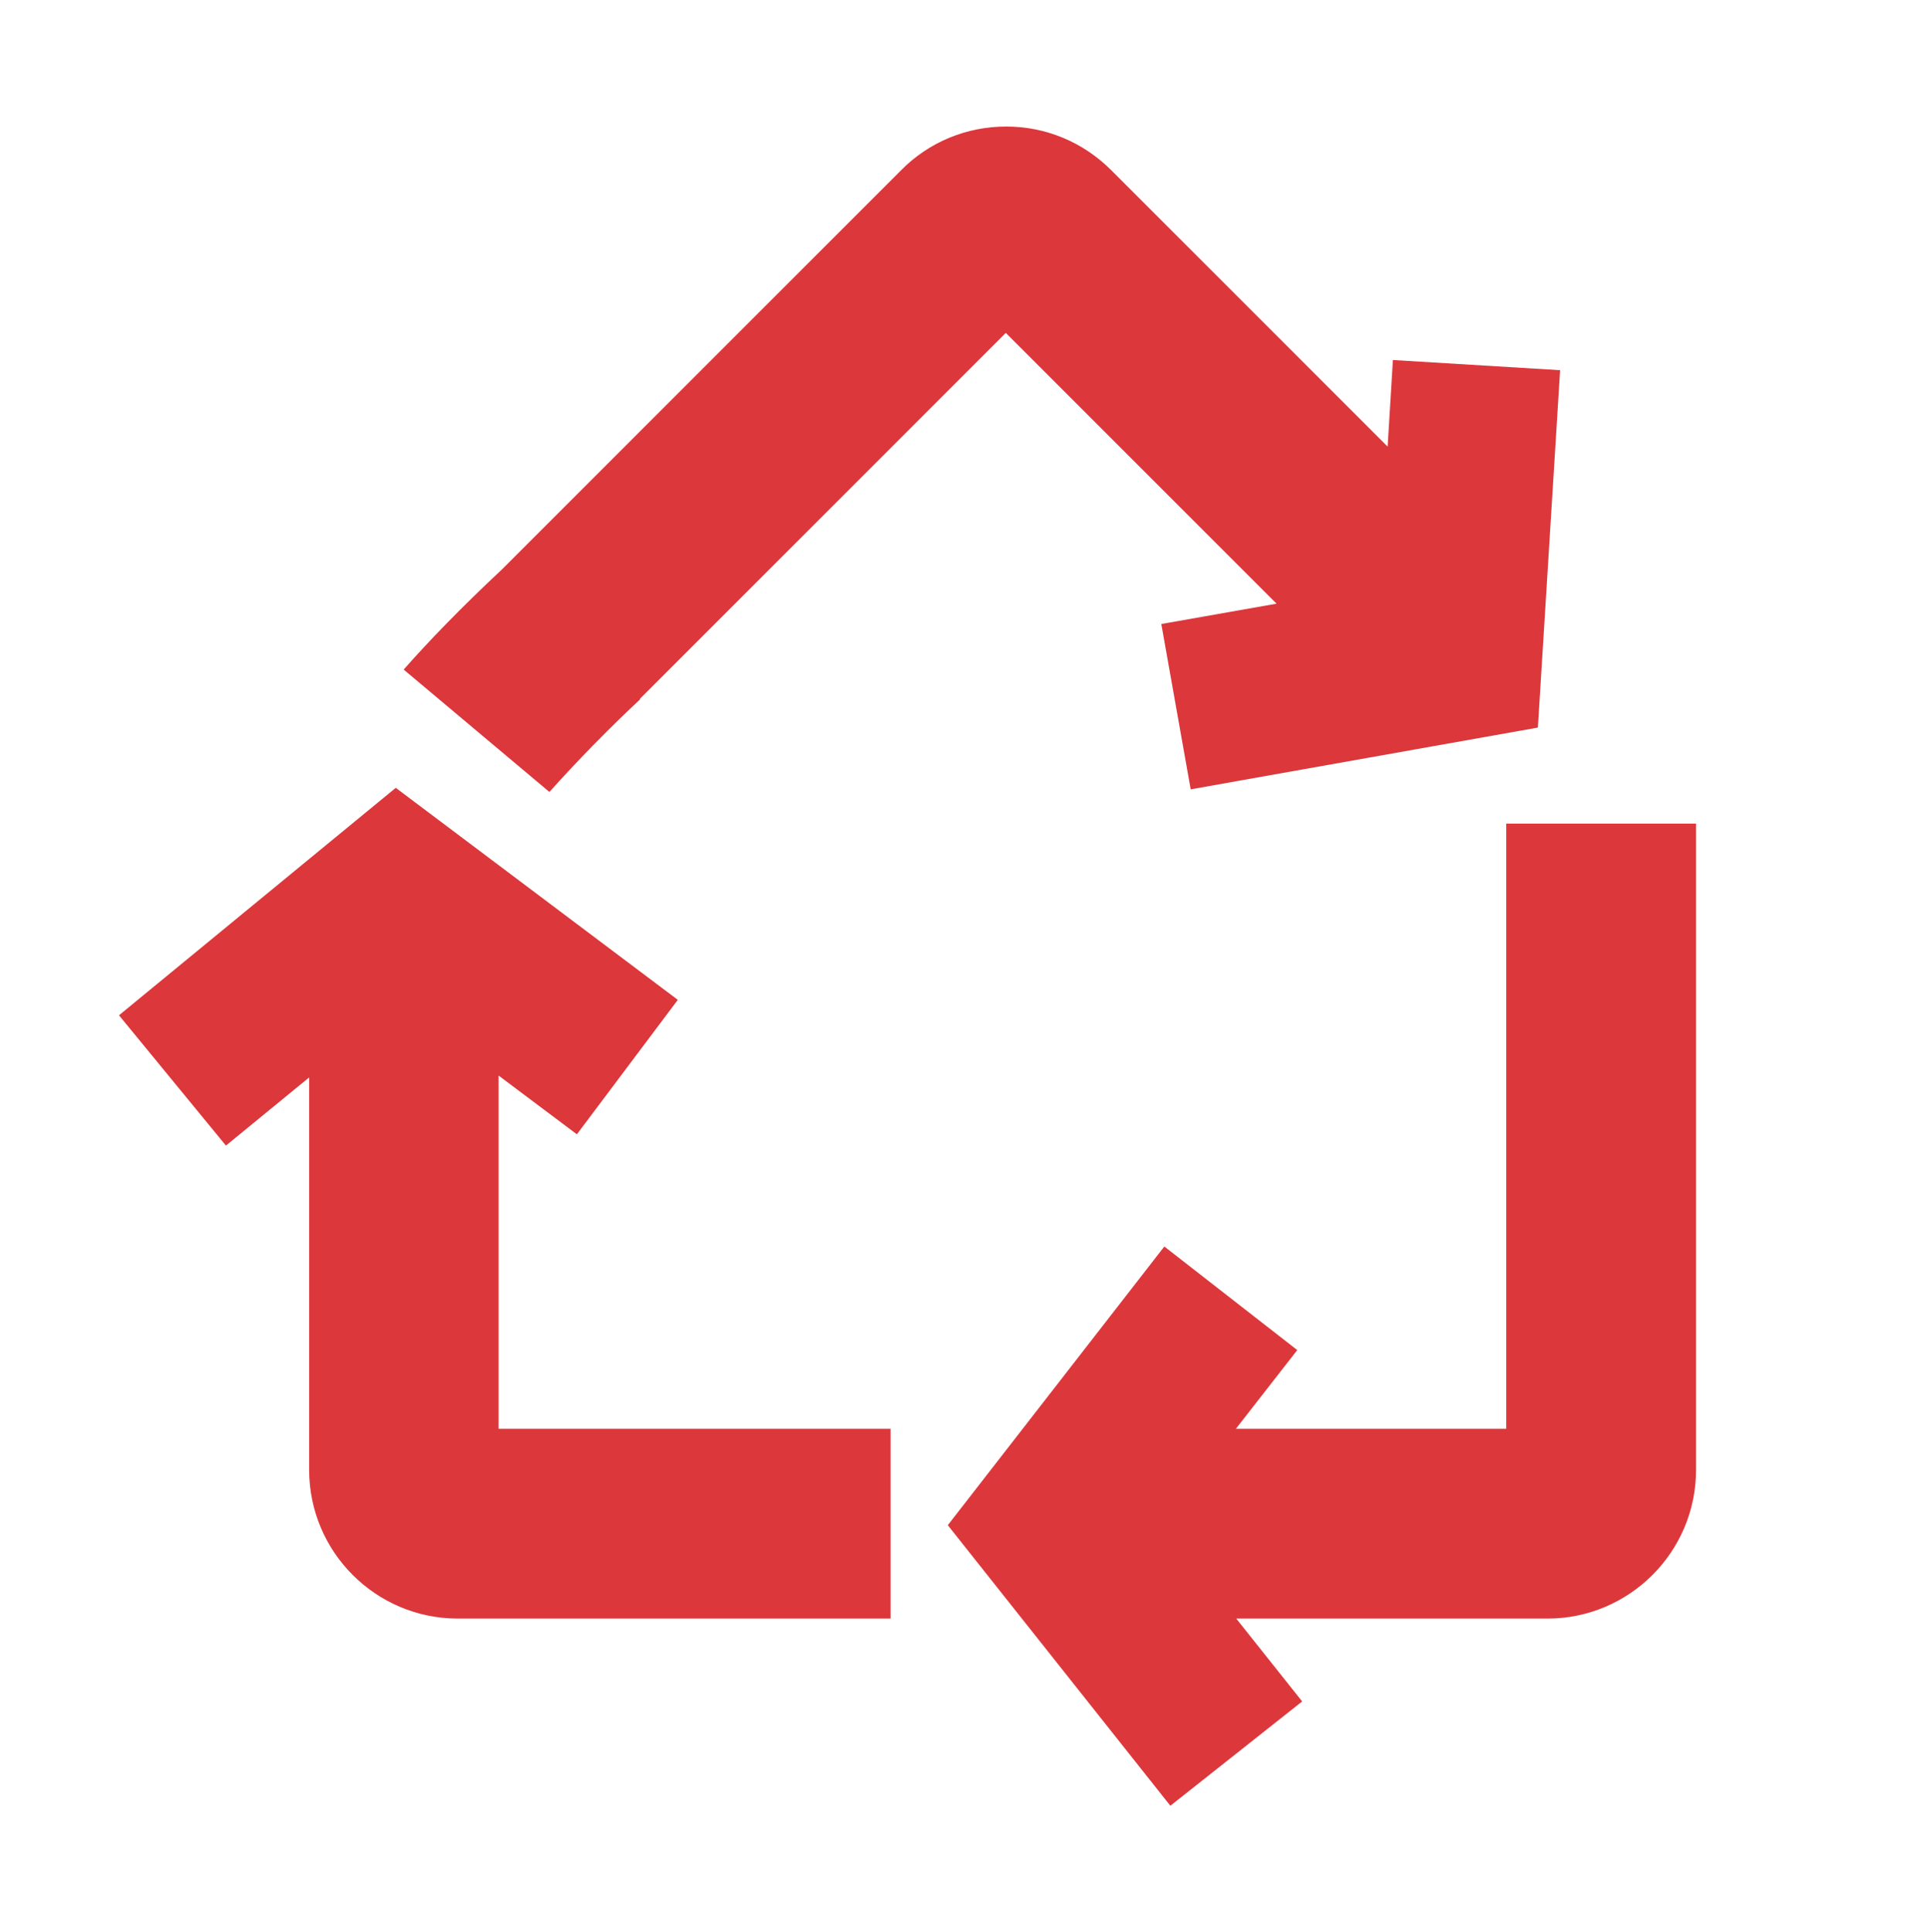
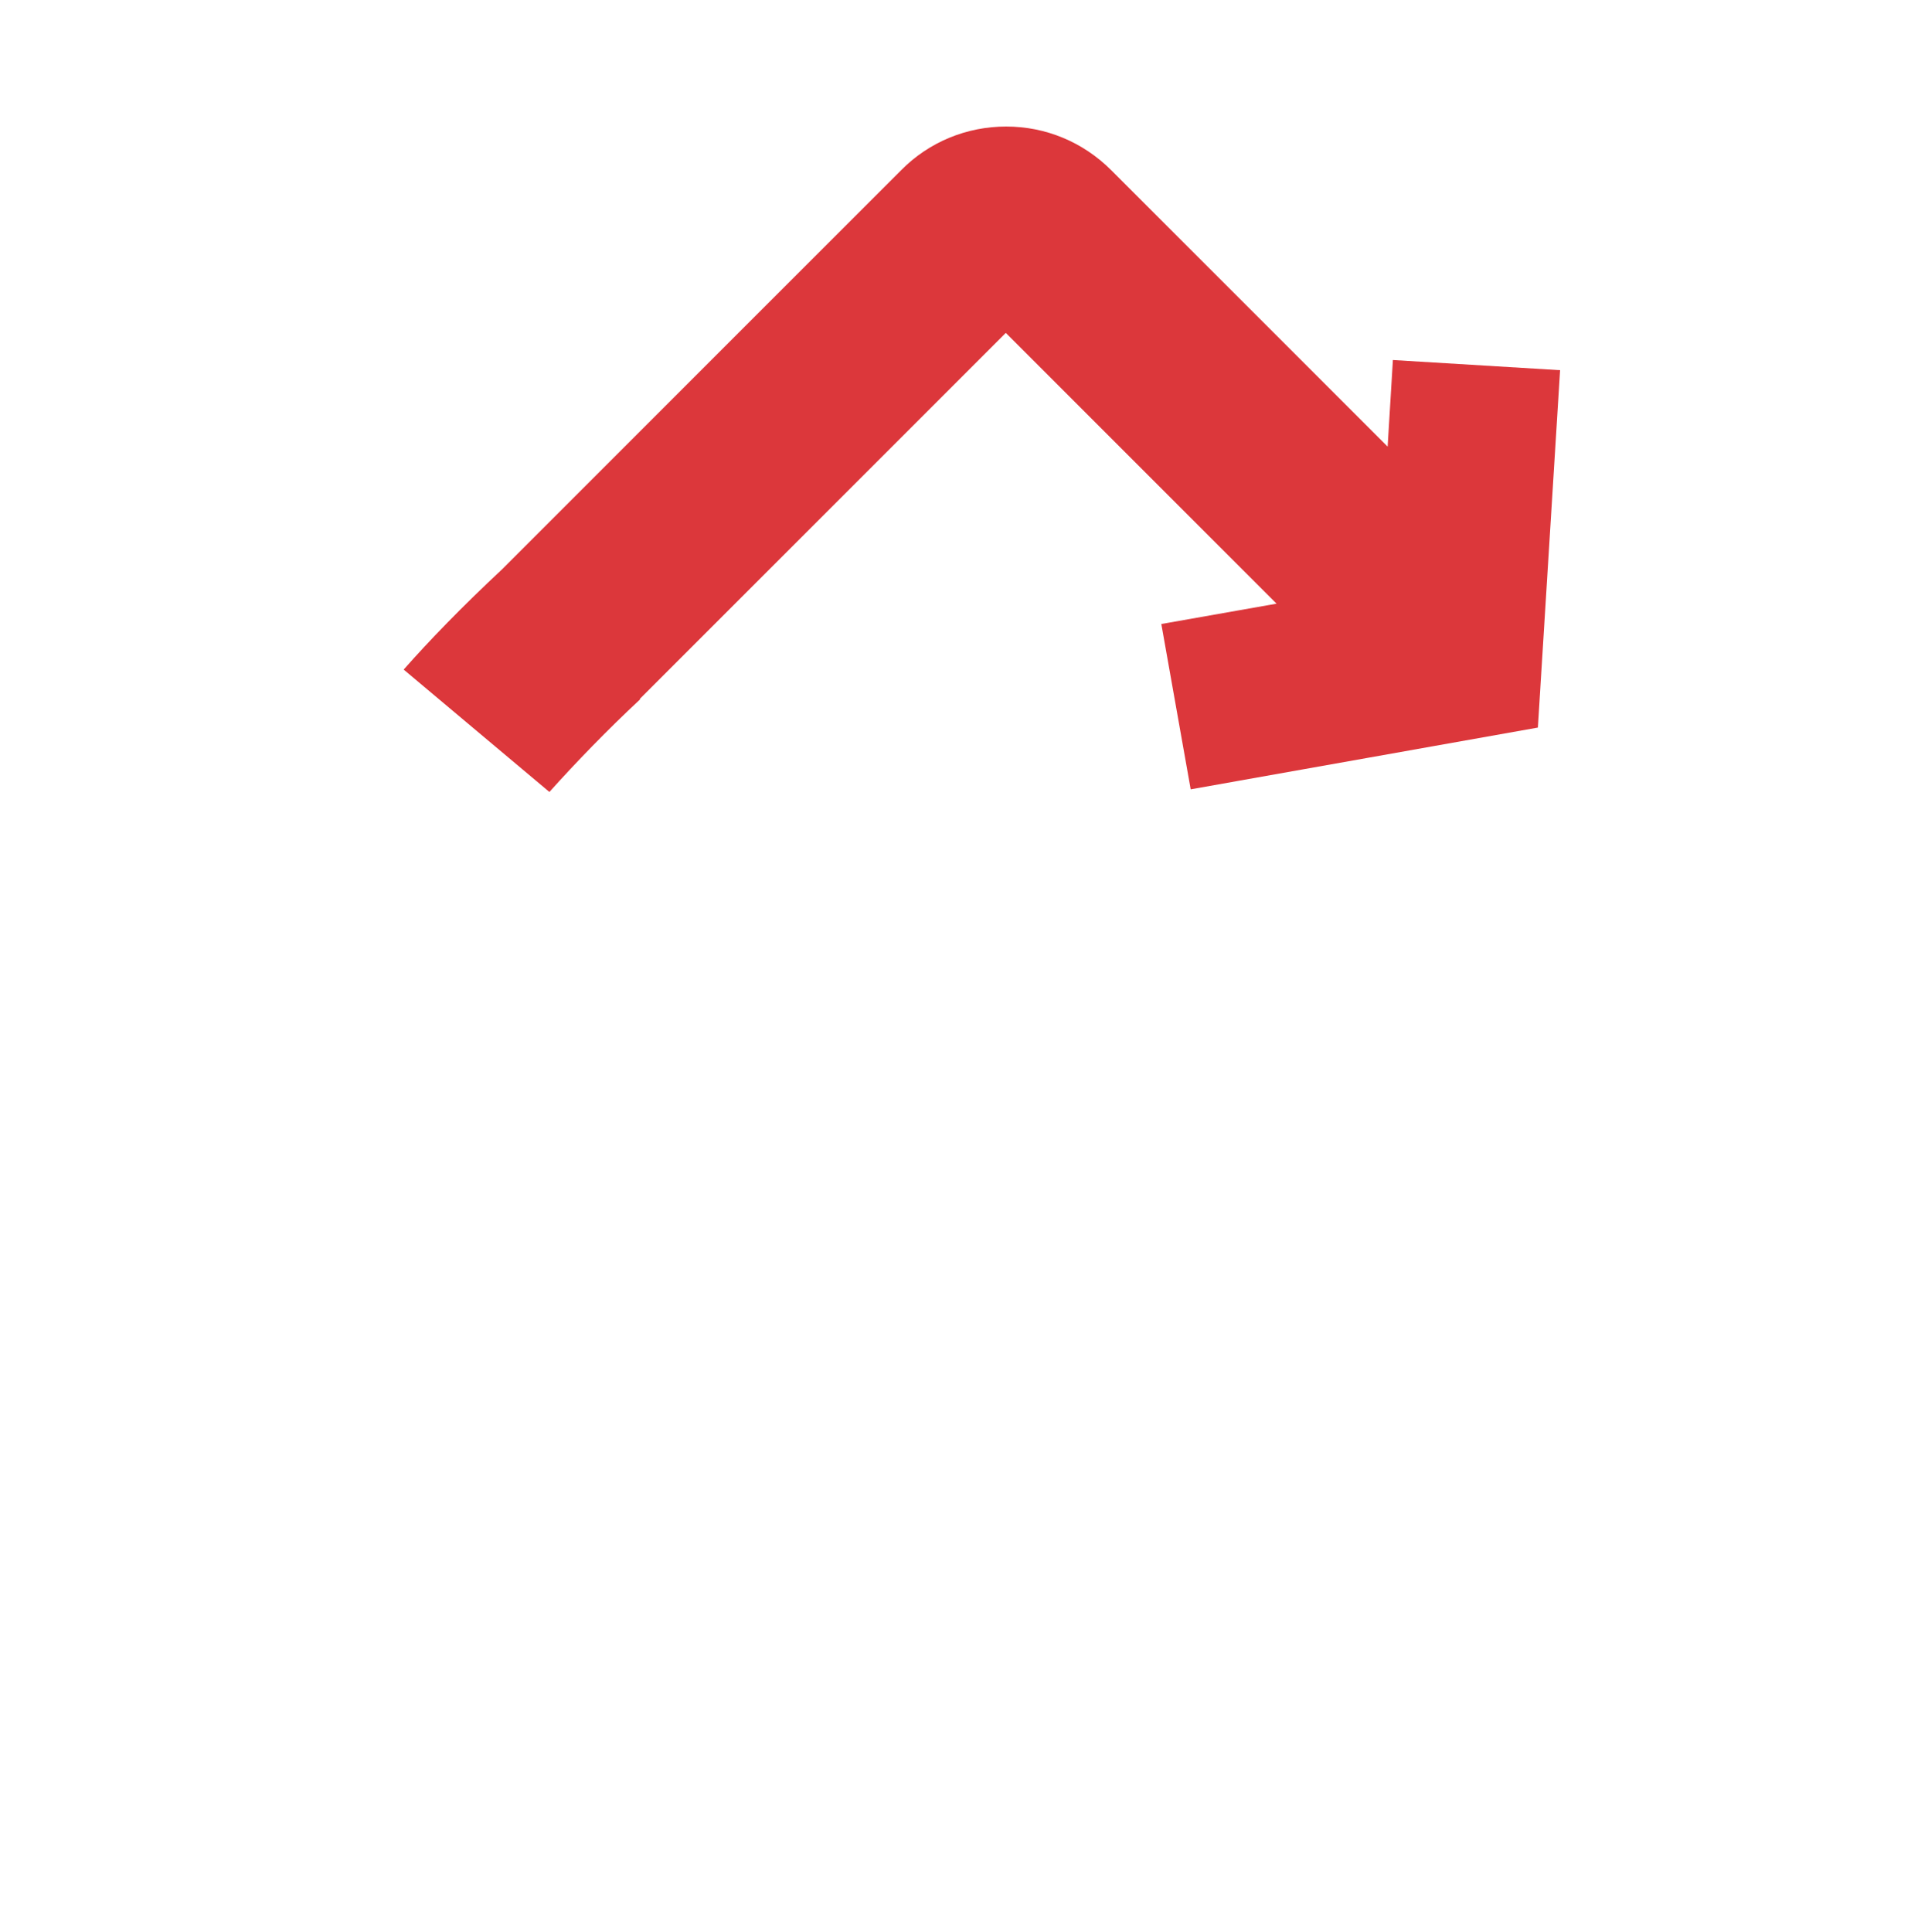
<svg xmlns="http://www.w3.org/2000/svg" id="Layer_1" x="0px" y="0px" viewBox="0 0 512 513" style="enable-background:new 0 0 512 513;" xml:space="preserve">
  <style type="text/css">	.st0{fill:#DC383B;}	.st1{fill:none;}	.st2{fill:#DC373B;}	.st3{fill:#FFFFFF;}</style>
  <g>
    <g>
      <g>
-         <rect x="31.6" y="33.5" class="st1" width="418.7" height="445.9" />
-       </g>
+         </g>
      <path class="st2" d="M369.9,95.6l-1.4,23l-73.4-73.4c-7.5-7.5-17.4-11.6-27.9-11.6c-10.5,0-20.5,4.1-27.9,11.6l-106,106l0,0   c-10.8,10.1-19.4,19-26.1,26.6l38.7,32.5c6.9-7.7,15.5-16.6,24.1-24.6l-0.1-0.1l97.2-97.2l71.9,71.9l-30.6,5.4l7.8,43.9l92.2-16.4   l5.9-94.9L369.9,95.6z" />
-       <path class="st2" d="M132.4,379.3v-93.7l20.8,15.6l26.8-35.7l-74.9-56.3l-73.5,60.4L60,304.2l22.1-18.1v104.2   c0,21.8,17.7,39.5,39.5,39.5h114.9v-50.4H132.4z" />
-       <path class="st2" d="M400,218.7v160.7h-71.8l16.3-20.9L309.2,331L251.7,405l59.1,74.5l35-27.7l-17.5-22h82.6   c21.8,0,39.5-17.7,39.5-39.5V218.7H400z" />
    </g>
  </g>
</svg>